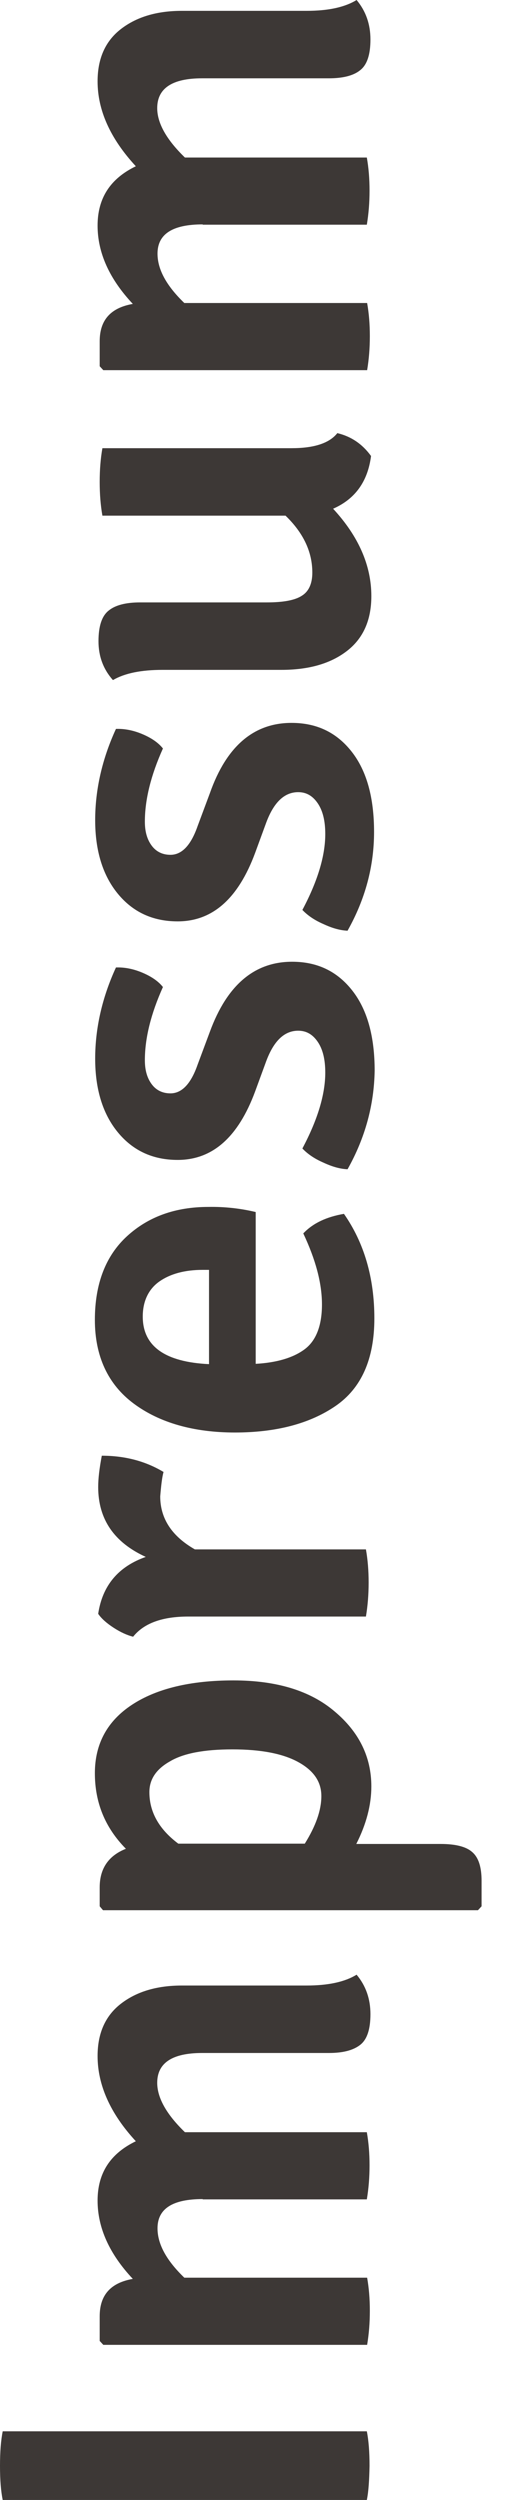
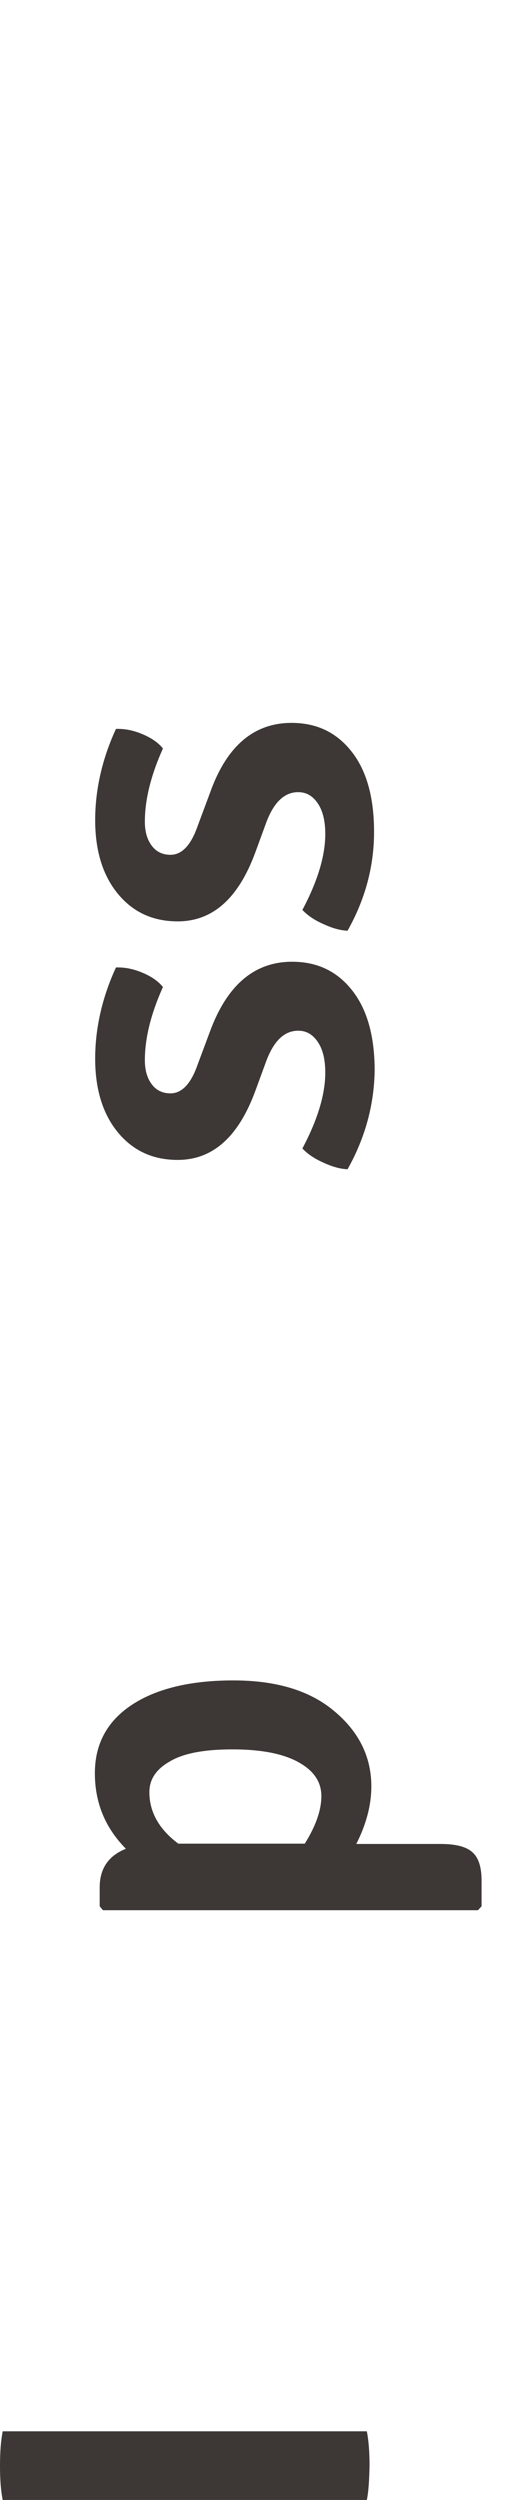
<svg xmlns="http://www.w3.org/2000/svg" version="1.1" id="Ebene_1" x="0px" y="0px" width="17px" height="83px" viewBox="0 0 17 83" style="enable-background:new 0 0 17 83;" xml:space="preserve">
  <style type="text/css">
	.st0{fill:#3D3836;}
</style>
  <g>
    <path class="st0" d="M12.18,83H0.09C0.03,82.71,0,82.33,0,81.87c0-0.47,0.03-0.85,0.09-1.15h12.09c0.06,0.3,0.09,0.68,0.09,1.15   C12.26,82.33,12.24,82.71,12.18,83z" />
-     <path class="st0" d="M6.73,73.01c-1,0-1.5,0.32-1.5,0.97c0,0.53,0.3,1.07,0.89,1.64h6.07c0.06,0.34,0.09,0.7,0.09,1.1   c0,0.4-0.03,0.77-0.09,1.13H3.43l-0.12-0.13V76.9c0-0.7,0.36-1.11,1.1-1.24c-0.78-0.83-1.17-1.7-1.17-2.6   c0-0.91,0.42-1.56,1.27-1.97c-0.85-0.92-1.27-1.87-1.27-2.83c0-0.76,0.26-1.34,0.78-1.74c0.52-0.4,1.19-0.6,2.02-0.6h4.14   c0.72,0,1.27-0.12,1.66-0.36c0.31,0.37,0.46,0.81,0.46,1.31c0,0.5-0.11,0.84-0.34,1.02s-0.57,0.27-1.04,0.27H6.71   c-0.99,0-1.49,0.33-1.49,0.99c0,0.5,0.31,1.05,0.92,1.64h6.04c0.06,0.34,0.09,0.7,0.09,1.1c0,0.4-0.03,0.77-0.09,1.13H6.73z" />
    <path class="st0" d="M3.15,58.87c0-0.97,0.41-1.73,1.23-2.27c0.82-0.54,1.95-0.81,3.37-0.81c1.43,0,2.55,0.34,3.36,1.03   c0.81,0.68,1.22,1.51,1.22,2.49c0,0.62-0.17,1.26-0.5,1.91h2.8c0.5,0,0.85,0.09,1.05,0.27c0.21,0.18,0.31,0.5,0.31,0.95v0.85   l-0.12,0.13H3.42l-0.11-0.13v-0.63c0-0.62,0.29-1.05,0.87-1.28C3.49,60.68,3.15,59.85,3.15,58.87z M4.96,59.5   c0,0.66,0.32,1.23,0.96,1.71h4.2c0.36-0.58,0.55-1.1,0.55-1.58s-0.26-0.85-0.77-1.13c-0.51-0.28-1.24-0.42-2.18-0.42   s-1.63,0.13-2.08,0.4C5.18,58.74,4.96,59.08,4.96,59.5z" />
-     <path class="st0" d="M4.42,54.34c-0.2-0.05-0.42-0.15-0.65-0.3c-0.23-0.15-0.4-0.3-0.51-0.46c0.14-0.94,0.67-1.57,1.58-1.89   c-1.05-0.48-1.58-1.25-1.58-2.32c0-0.28,0.04-0.62,0.12-1.04c0.77,0,1.45,0.18,2.05,0.54c-0.05,0.18-0.08,0.45-0.11,0.81   c0,0.73,0.38,1.32,1.15,1.76h5.68c0.06,0.34,0.09,0.7,0.09,1.1s-0.03,0.77-0.09,1.13H6.25C5.39,53.67,4.78,53.89,4.42,54.34z" />
-     <path class="st0" d="M8.49,40.24v5.04c0.7-0.04,1.24-0.2,1.62-0.48c0.38-0.28,0.58-0.78,0.58-1.49c0-0.71-0.21-1.49-0.62-2.36   c0.32-0.34,0.77-0.55,1.35-0.65c0.67,0.96,1.01,2.12,1.01,3.47c0,1.35-0.43,2.32-1.29,2.91c-0.86,0.59-1.98,0.88-3.34,0.88   S5.3,47.24,4.44,46.6s-1.29-1.58-1.29-2.78s0.36-2.13,1.07-2.78s1.61-0.97,2.7-0.97C7.46,40.06,7.99,40.12,8.49,40.24z M4.74,43.71   c0,0.98,0.73,1.51,2.2,1.58v-3.13H6.73c-0.59,0-1.07,0.13-1.43,0.38S4.74,43.19,4.74,43.71z" />
    <path class="st0" d="M11.54,38.82c-0.24-0.01-0.5-0.08-0.8-0.22c-0.3-0.13-0.53-0.29-0.7-0.47c0.51-0.96,0.76-1.8,0.76-2.52   c0-0.43-0.08-0.77-0.25-1.02c-0.17-0.25-0.38-0.37-0.65-0.37c-0.46,0-0.81,0.34-1.06,1.01l-0.37,1.01   c-0.56,1.51-1.41,2.27-2.57,2.27c-0.83,0-1.49-0.31-1.99-0.92c-0.5-0.61-0.75-1.43-0.75-2.44c0-1.01,0.23-2.03,0.69-3.03   c0.27-0.01,0.56,0.04,0.87,0.17c0.31,0.13,0.54,0.29,0.69,0.48c-0.4,0.89-0.6,1.7-0.6,2.43c0,0.34,0.08,0.6,0.23,0.8   c0.15,0.2,0.36,0.3,0.62,0.3c0.38,0,0.68-0.32,0.9-0.95l0.41-1.1c0.57-1.55,1.48-2.32,2.73-2.32c0.84,0,1.5,0.32,2,0.96   c0.5,0.64,0.74,1.53,0.74,2.66C12.42,36.68,12.13,37.77,11.54,38.82z" />
    <path class="st0" d="M11.54,30.9c-0.24-0.01-0.5-0.08-0.8-0.22c-0.3-0.13-0.53-0.29-0.7-0.47c0.51-0.96,0.76-1.8,0.76-2.52   c0-0.43-0.08-0.77-0.25-1.02c-0.17-0.25-0.38-0.37-0.65-0.37c-0.46,0-0.81,0.34-1.06,1.01l-0.37,1.01   c-0.56,1.51-1.41,2.27-2.57,2.27c-0.83,0-1.49-0.31-1.99-0.92c-0.5-0.61-0.75-1.43-0.75-2.44c0-1.01,0.23-2.03,0.69-3.03   c0.27-0.01,0.56,0.04,0.87,0.17s0.54,0.29,0.69,0.48c-0.4,0.89-0.6,1.7-0.6,2.43c0,0.34,0.08,0.6,0.23,0.8   c0.15,0.2,0.36,0.3,0.62,0.3c0.38,0,0.68-0.32,0.9-0.95l0.41-1.1C7.52,24.77,8.43,24,9.68,24c0.84,0,1.5,0.32,2,0.96   s0.74,1.53,0.74,2.66C12.42,28.76,12.13,29.85,11.54,30.9z" />
-     <path class="st0" d="M9.34,22.24H5.4c-0.71,0-1.26,0.11-1.65,0.34c-0.32-0.36-0.48-0.79-0.48-1.29c0-0.5,0.11-0.84,0.34-1.02   C3.83,20.09,4.18,20,4.65,20h4.21c0.54,0,0.93-0.07,1.16-0.22c0.23-0.14,0.35-0.4,0.35-0.77c0-0.68-0.29-1.31-0.89-1.89H3.4   c-0.06-0.34-0.09-0.71-0.09-1.12c0-0.41,0.03-0.78,0.09-1.12h6.28c0.76,0,1.26-0.17,1.52-0.5c0.46,0.11,0.83,0.36,1.12,0.76   c-0.11,0.85-0.53,1.43-1.26,1.75c0.85,0.92,1.27,1.89,1.27,2.9c0,0.8-0.27,1.41-0.82,1.83S10.24,22.24,9.34,22.24z" />
-     <path class="st0" d="M6.73,7.45c-1,0-1.5,0.32-1.5,0.97c0,0.53,0.3,1.07,0.89,1.64h6.07c0.06,0.34,0.09,0.7,0.09,1.1   c0,0.4-0.03,0.77-0.09,1.13H3.43l-0.12-0.13v-0.83c0-0.7,0.36-1.11,1.1-1.24c-0.78-0.83-1.17-1.7-1.17-2.6   c0-0.91,0.42-1.56,1.27-1.97C3.66,4.6,3.24,3.66,3.24,2.7c0-0.76,0.26-1.34,0.78-1.74s1.19-0.6,2.02-0.6h4.14   c0.72,0,1.27-0.12,1.66-0.36c0.31,0.37,0.46,0.81,0.46,1.31c0,0.5-0.11,0.84-0.34,1.02c-0.22,0.18-0.57,0.27-1.04,0.27H6.71   c-0.99,0-1.49,0.33-1.49,0.99c0,0.5,0.31,1.05,0.92,1.64h6.04c0.06,0.34,0.09,0.7,0.09,1.1c0,0.4-0.03,0.77-0.09,1.13H6.73z" />
  </g>
</svg>